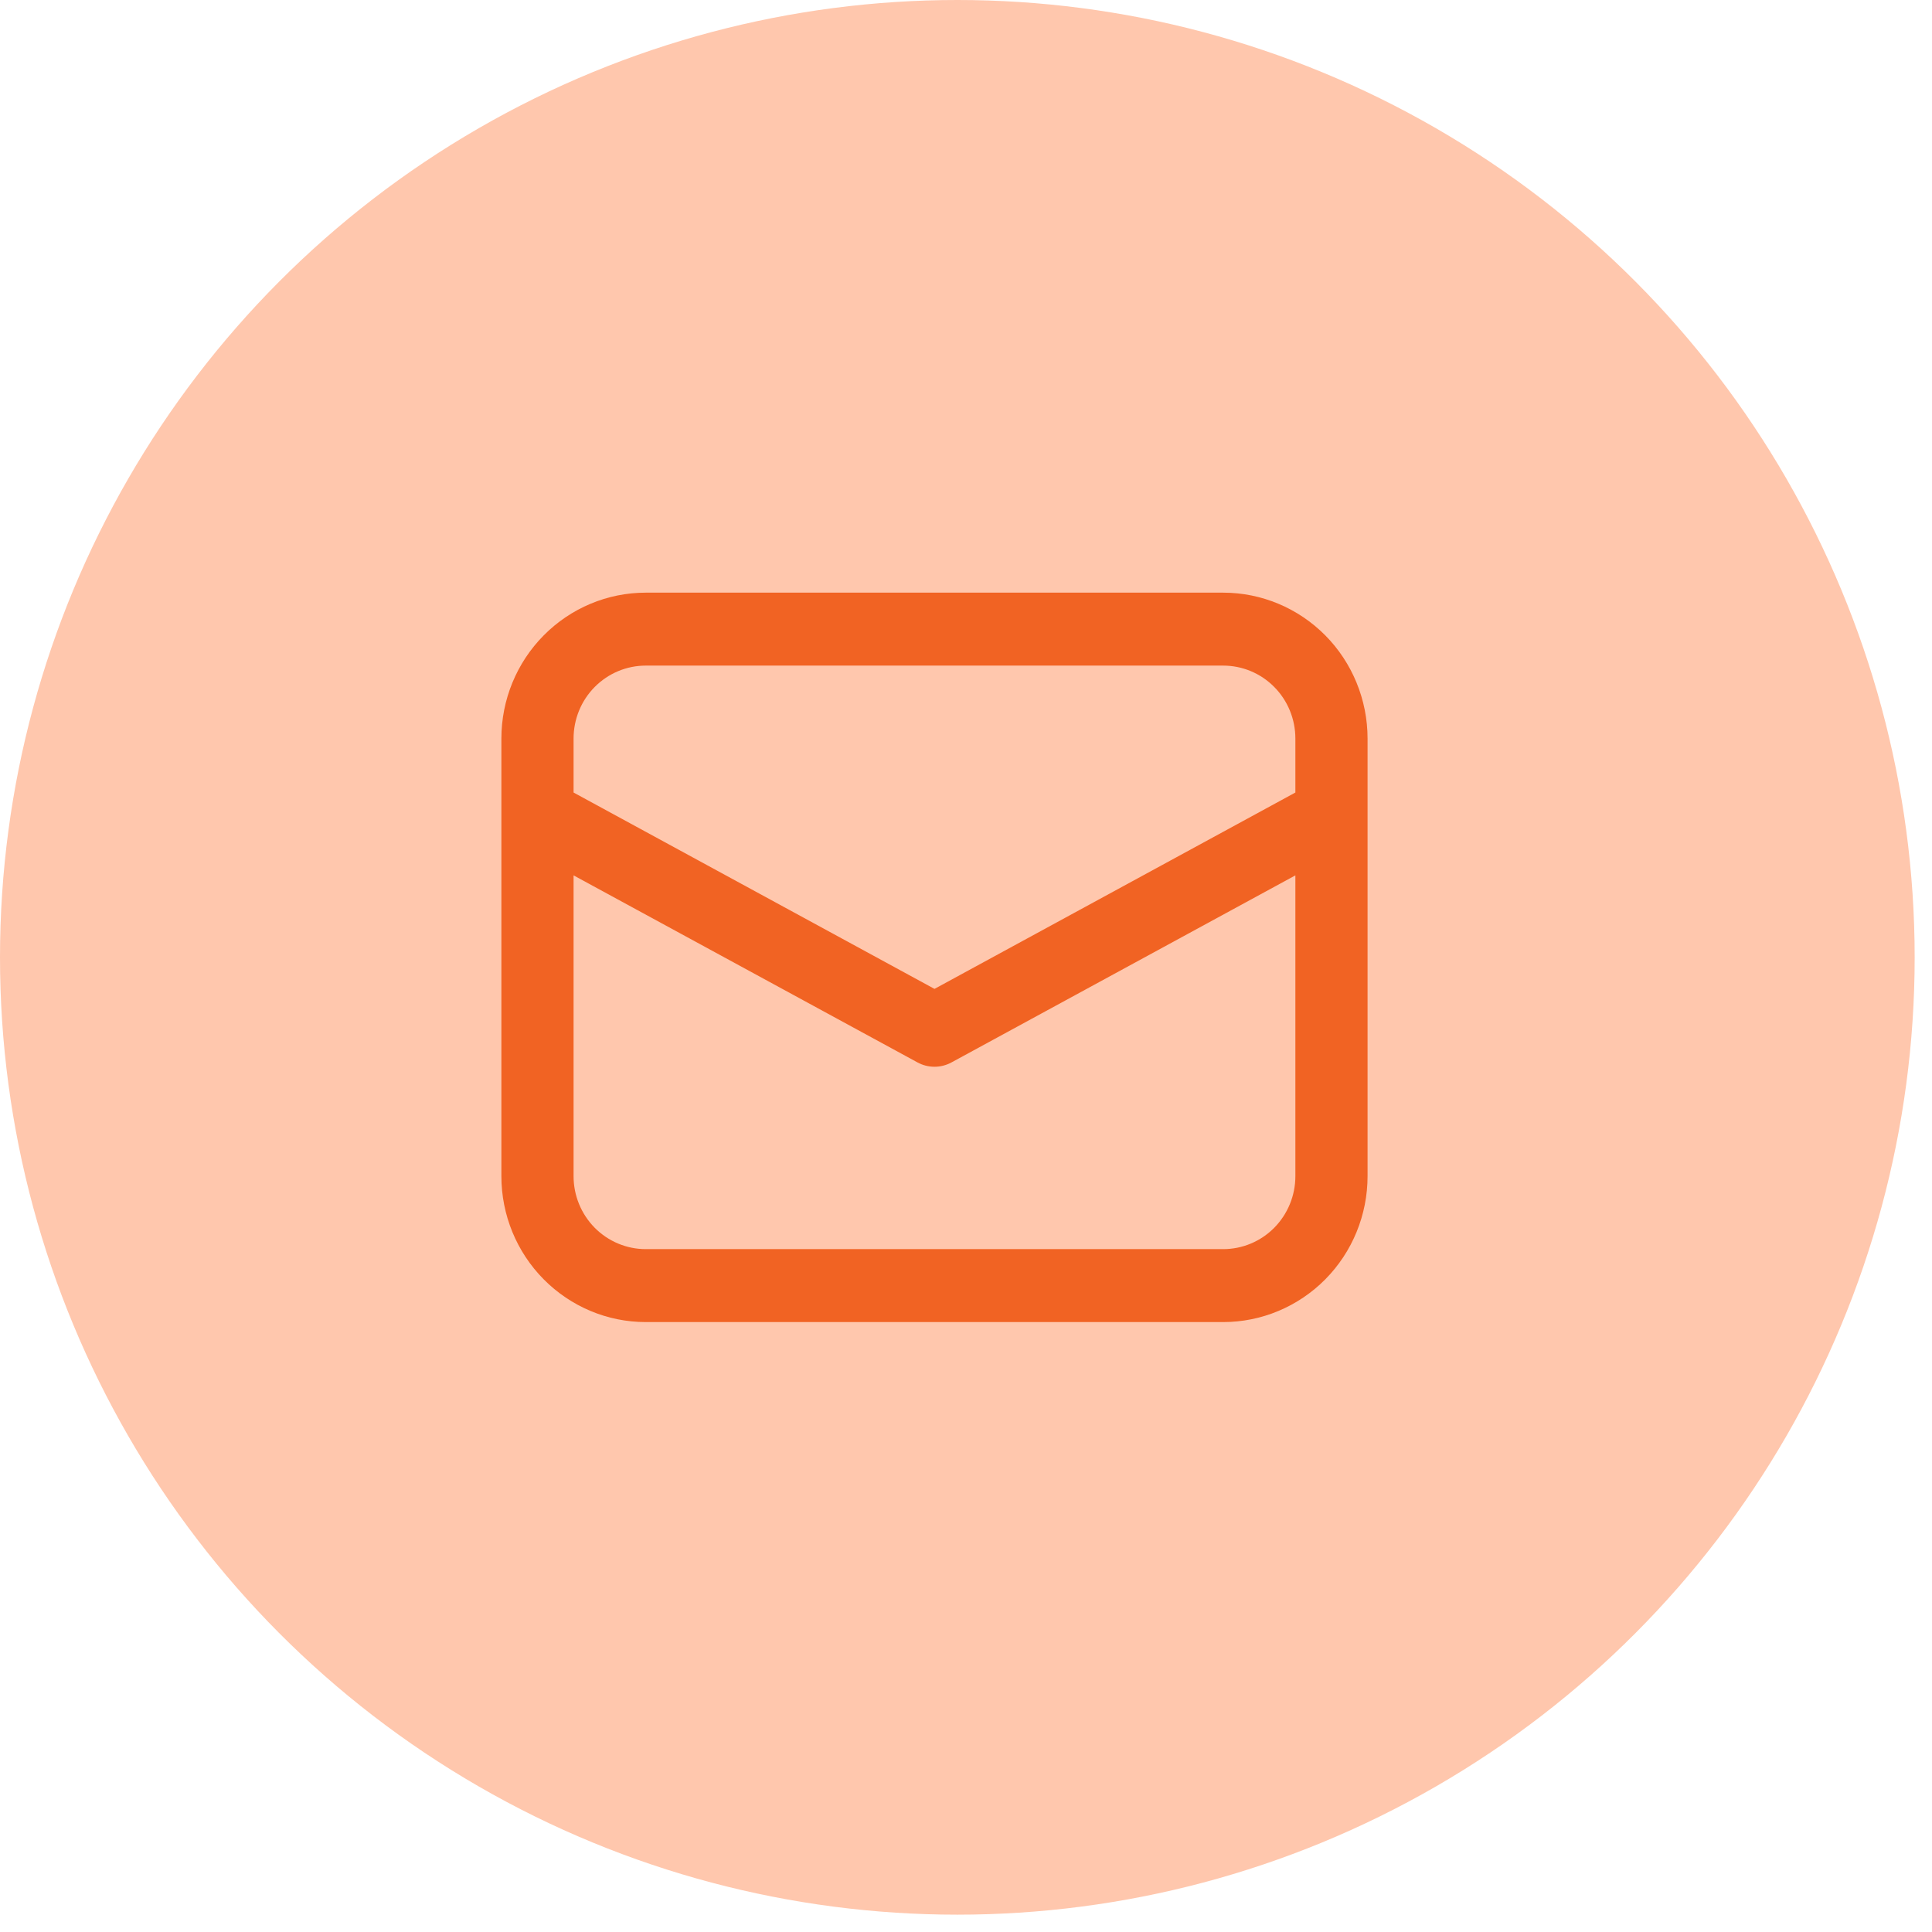
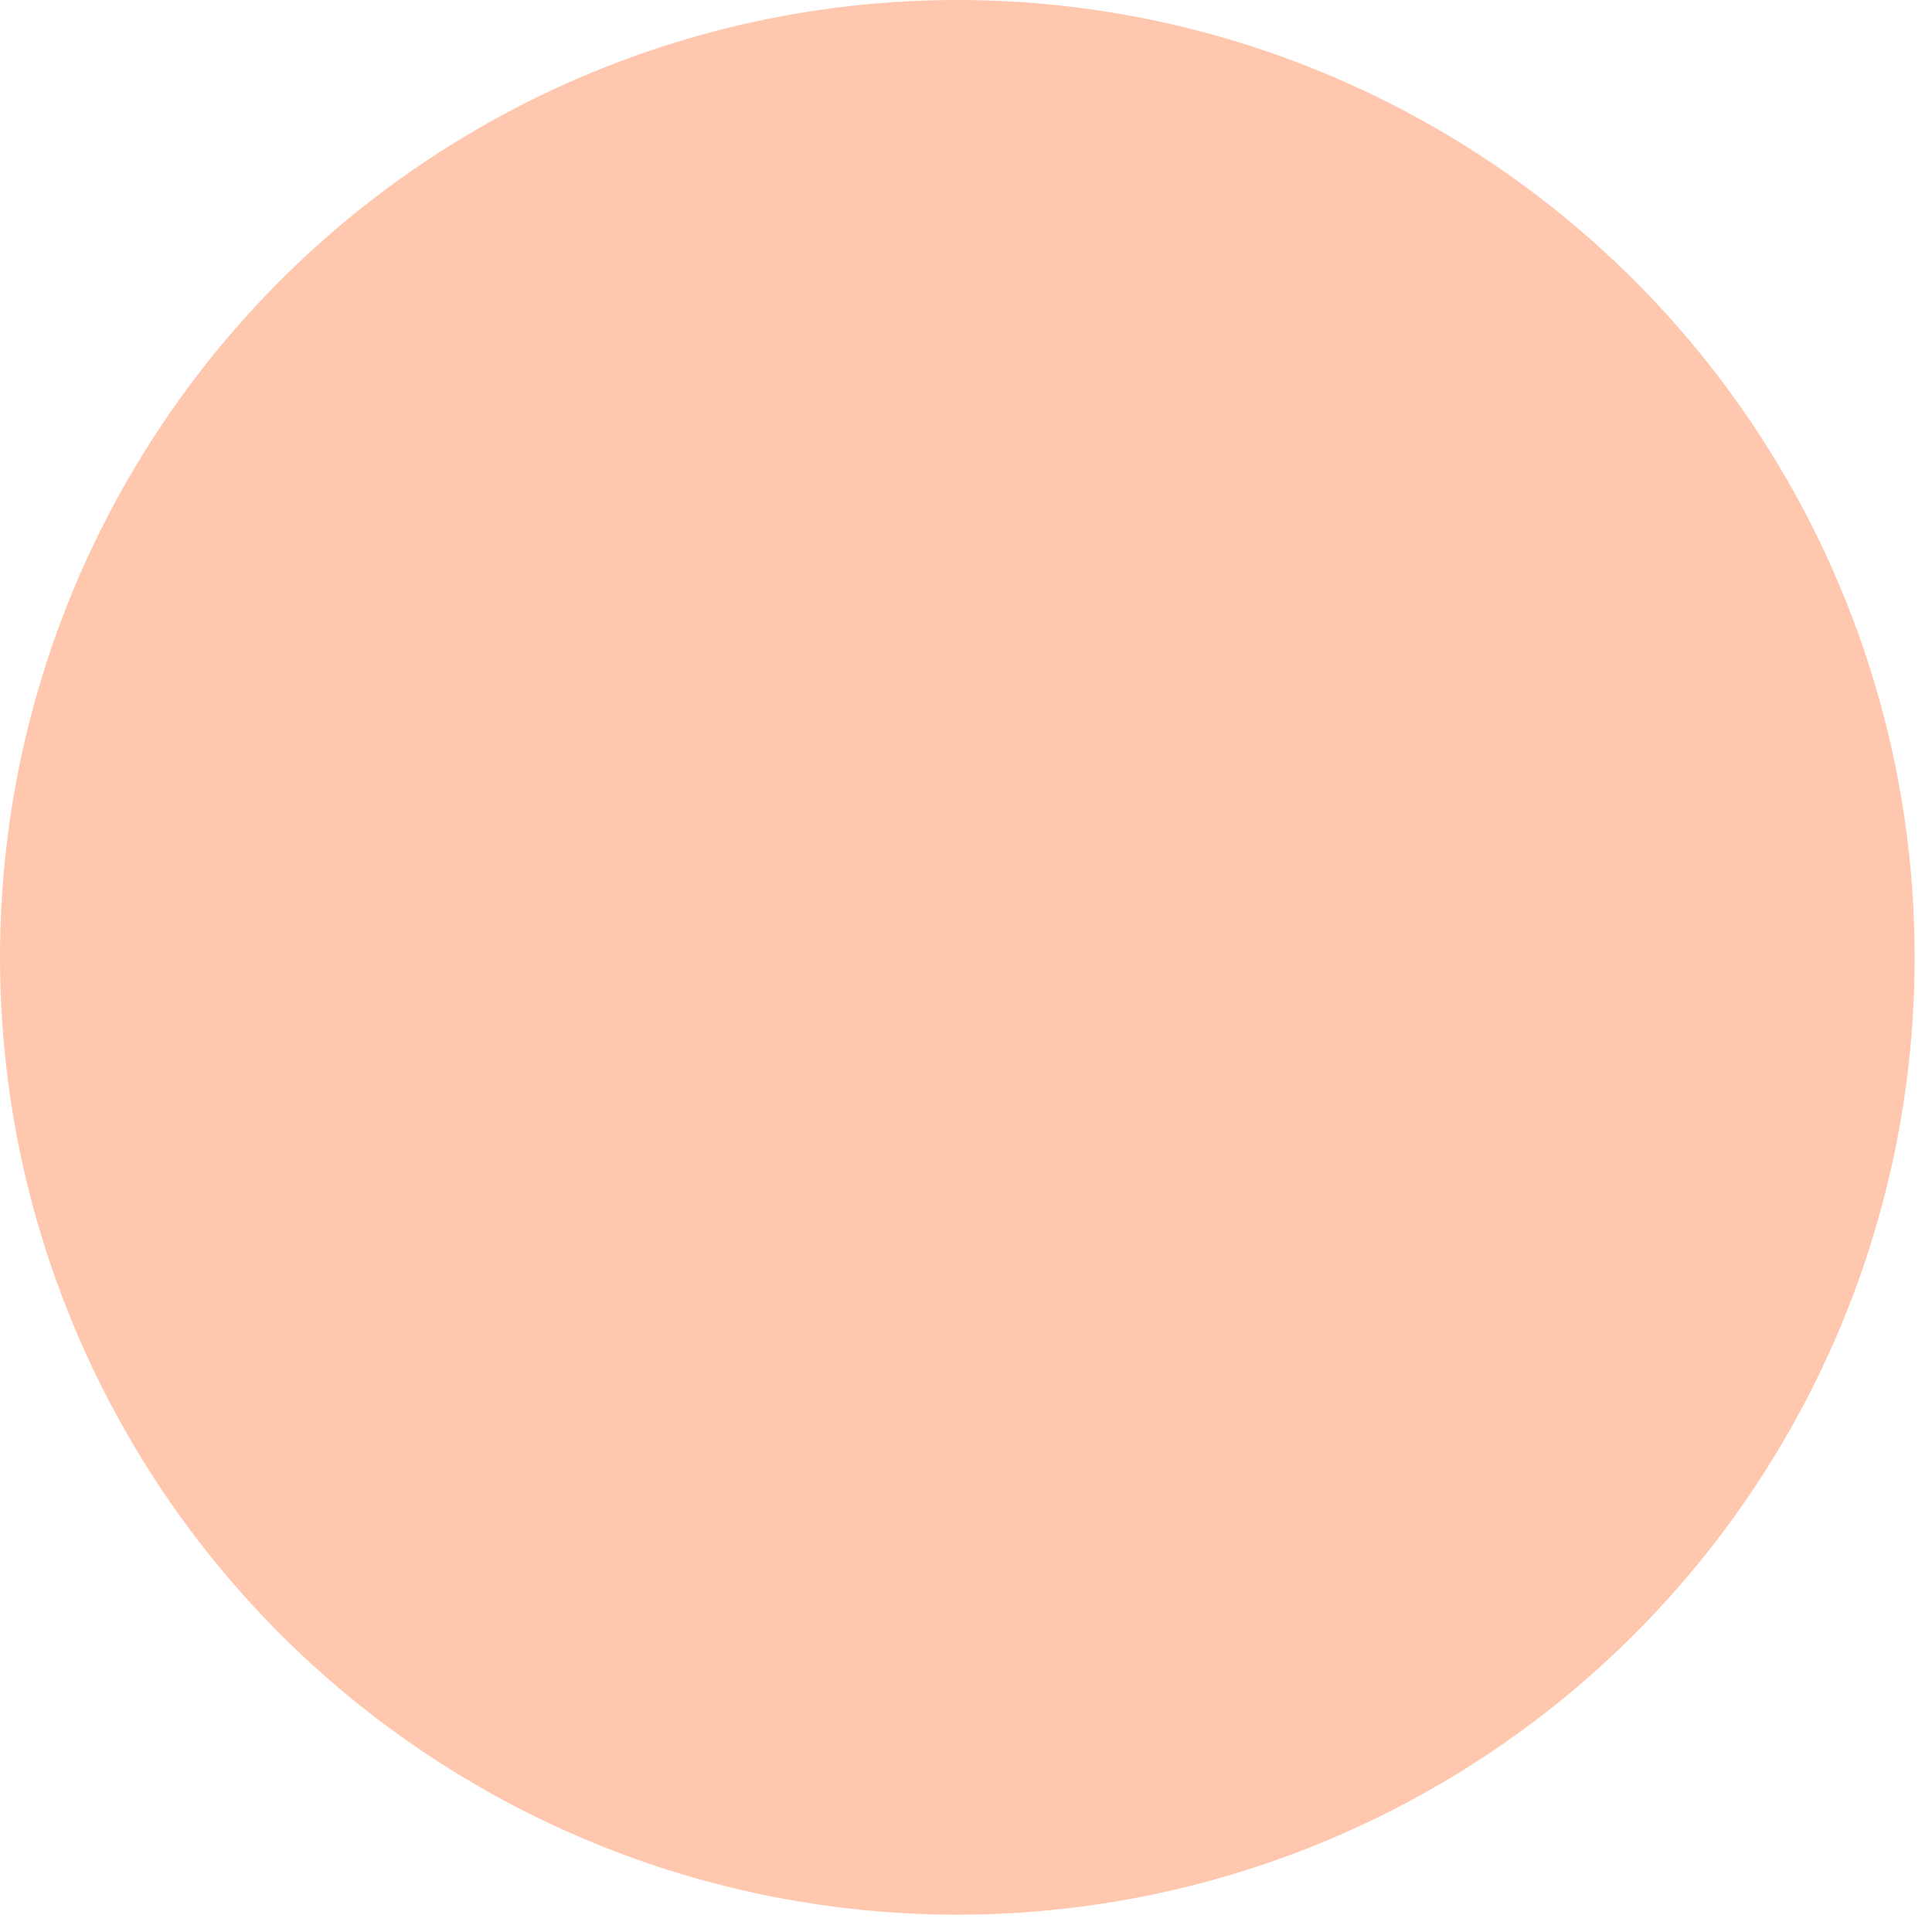
<svg xmlns="http://www.w3.org/2000/svg" width="33" height="33" viewBox="0 0 33 33" fill="none">
  <circle cx="16.352" cy="16.352" r="16.352" fill="#FFC7AD" />
-   <path d="M8.564 13.908V20.09C8.564 20.751 8.824 21.385 9.287 21.852C9.749 22.319 10.376 22.582 11.03 22.582H20.893C21.547 22.582 22.174 22.319 22.637 21.852C23.099 21.385 23.359 20.751 23.359 20.09V12.615C23.359 11.954 23.099 11.32 22.637 10.853C22.174 10.386 21.547 10.123 20.893 10.123H11.03C10.376 10.123 9.749 10.386 9.287 10.853C8.824 11.32 8.564 11.954 8.564 12.615V13.908ZM11.03 11.369H20.893C21.22 11.369 21.534 11.5 21.765 11.734C21.996 11.967 22.126 12.284 22.126 12.615V13.537L15.962 16.891L9.797 13.537V12.615C9.797 12.284 9.927 11.967 10.158 11.734C10.39 11.5 10.703 11.369 11.03 11.369ZM9.797 14.952L15.67 18.146C15.759 18.195 15.86 18.221 15.962 18.221C16.064 18.221 16.164 18.195 16.254 18.146L22.126 14.952V20.09C22.126 20.42 21.996 20.737 21.765 20.971C21.534 21.205 21.22 21.336 20.893 21.336H11.03C10.703 21.336 10.39 21.205 10.158 20.971C9.927 20.737 9.797 20.42 9.797 20.09V14.952Z" fill="#F16323" />
</svg>